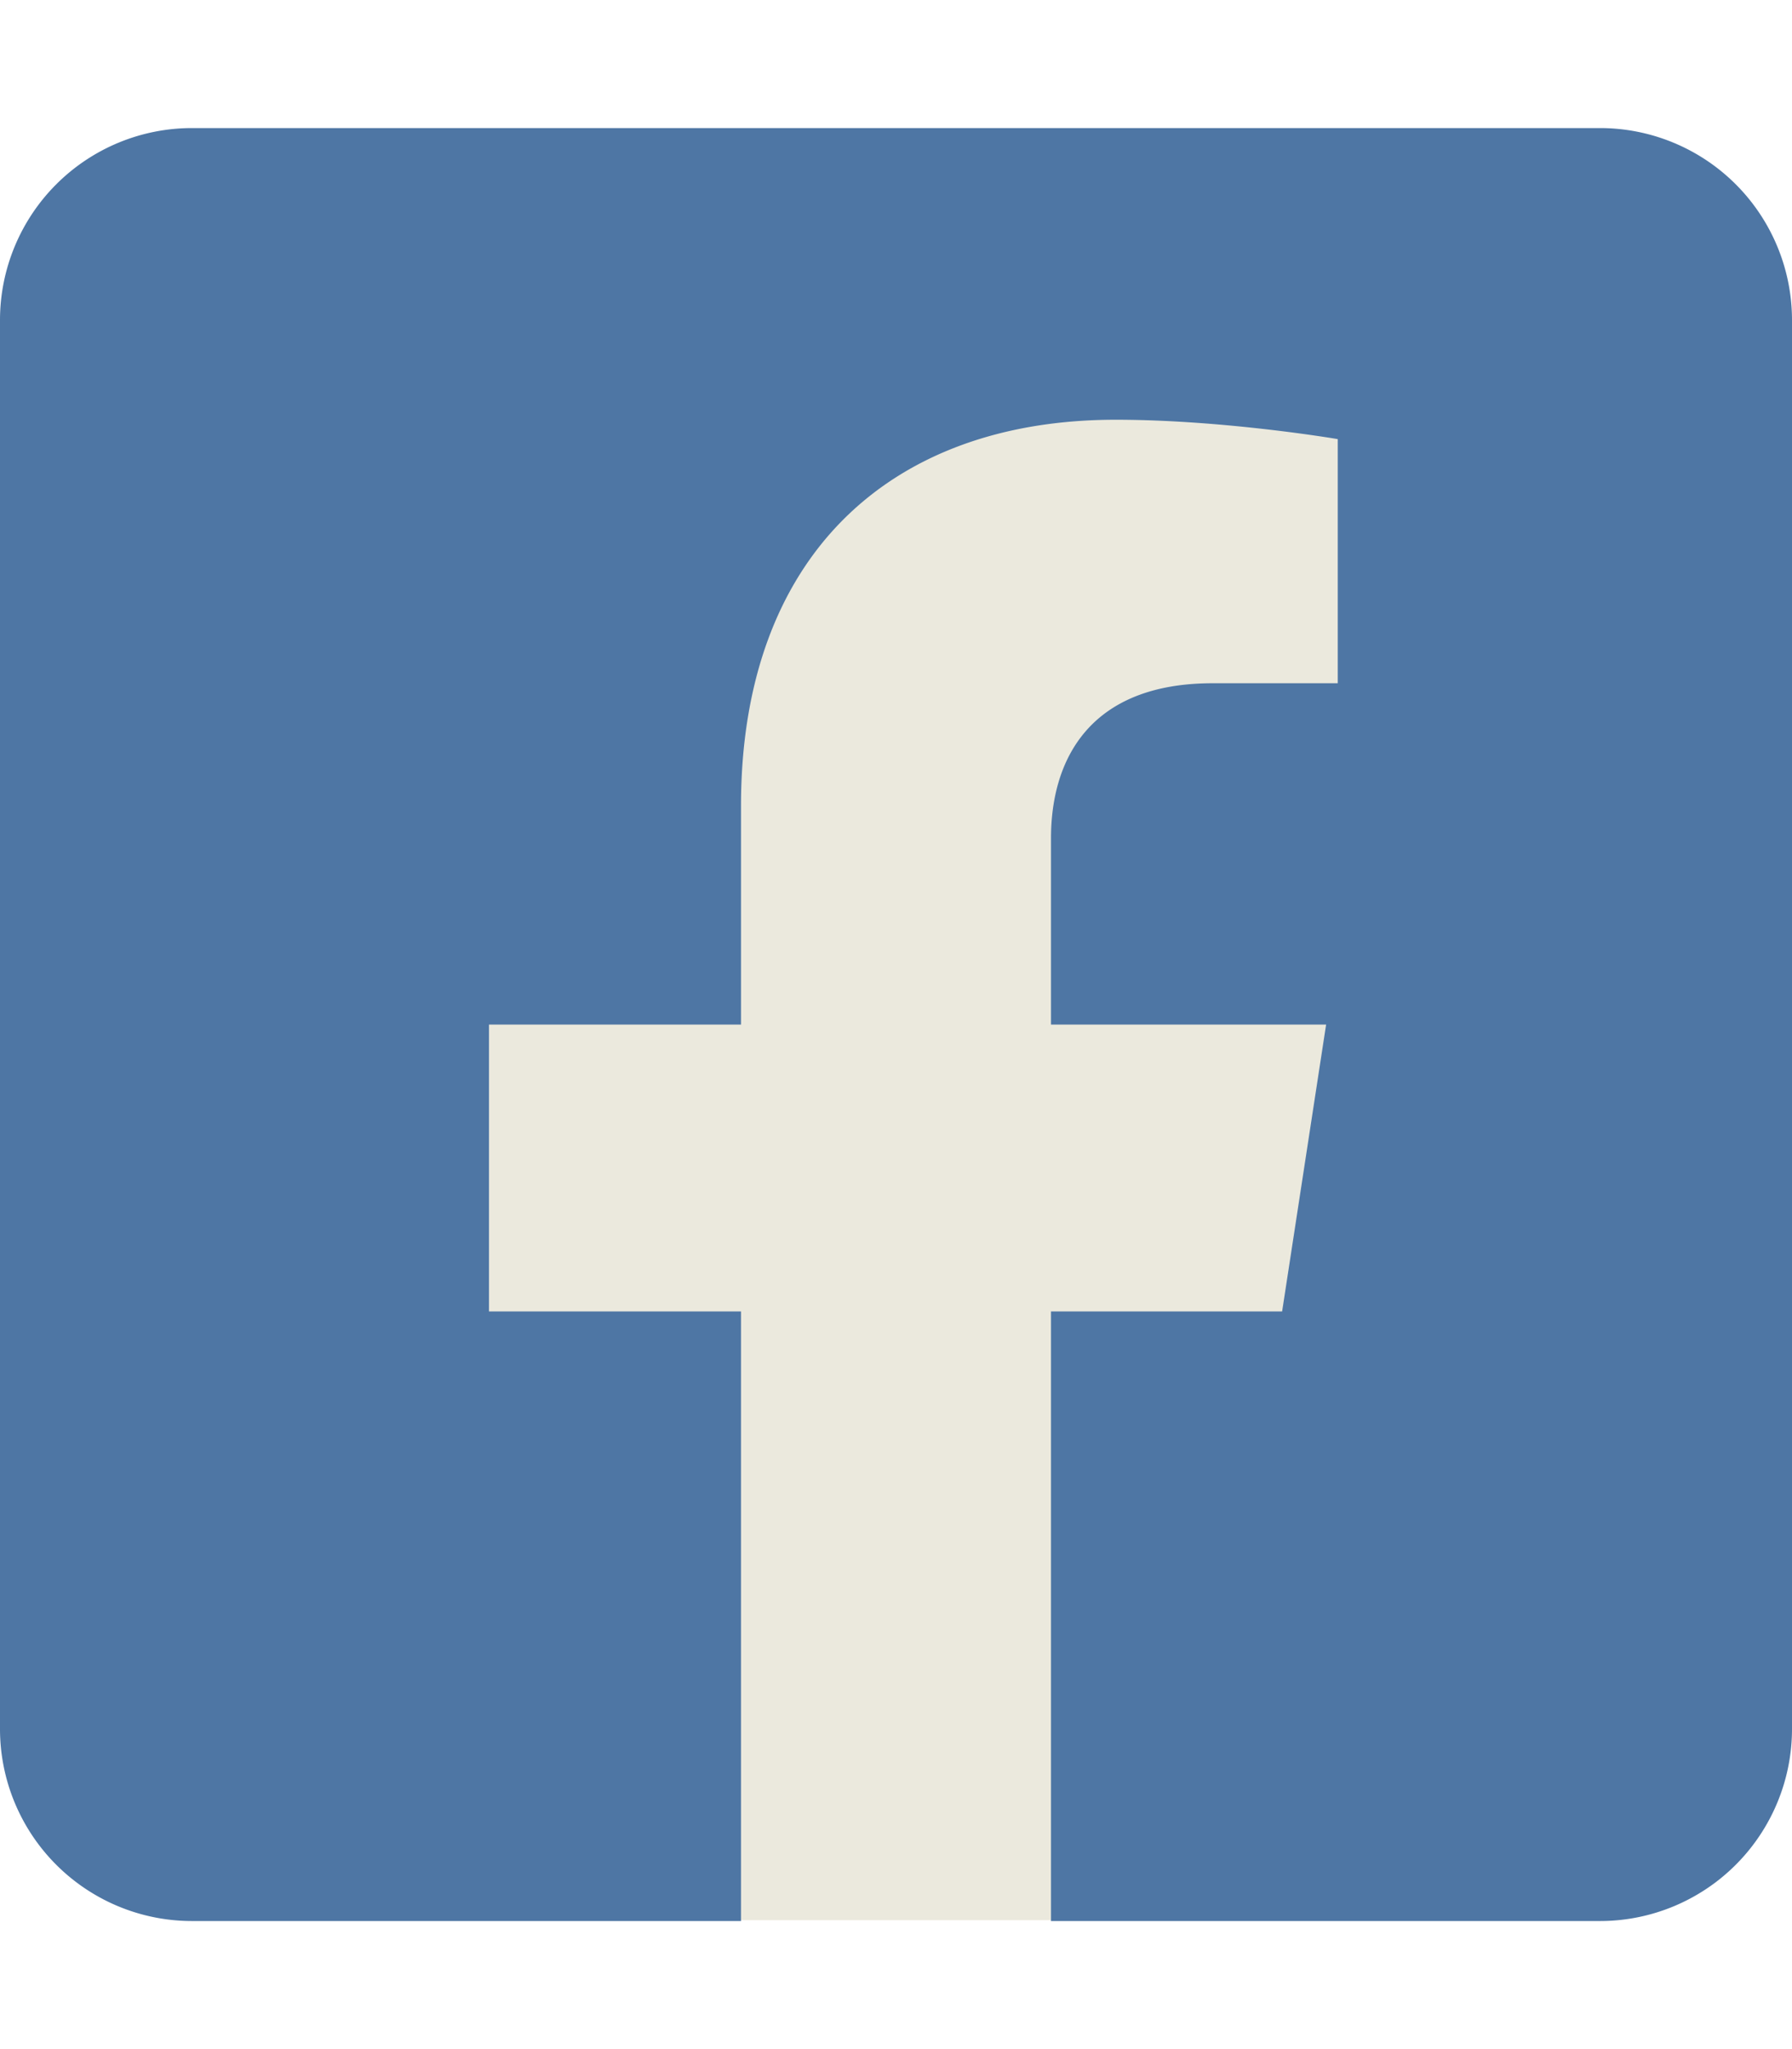
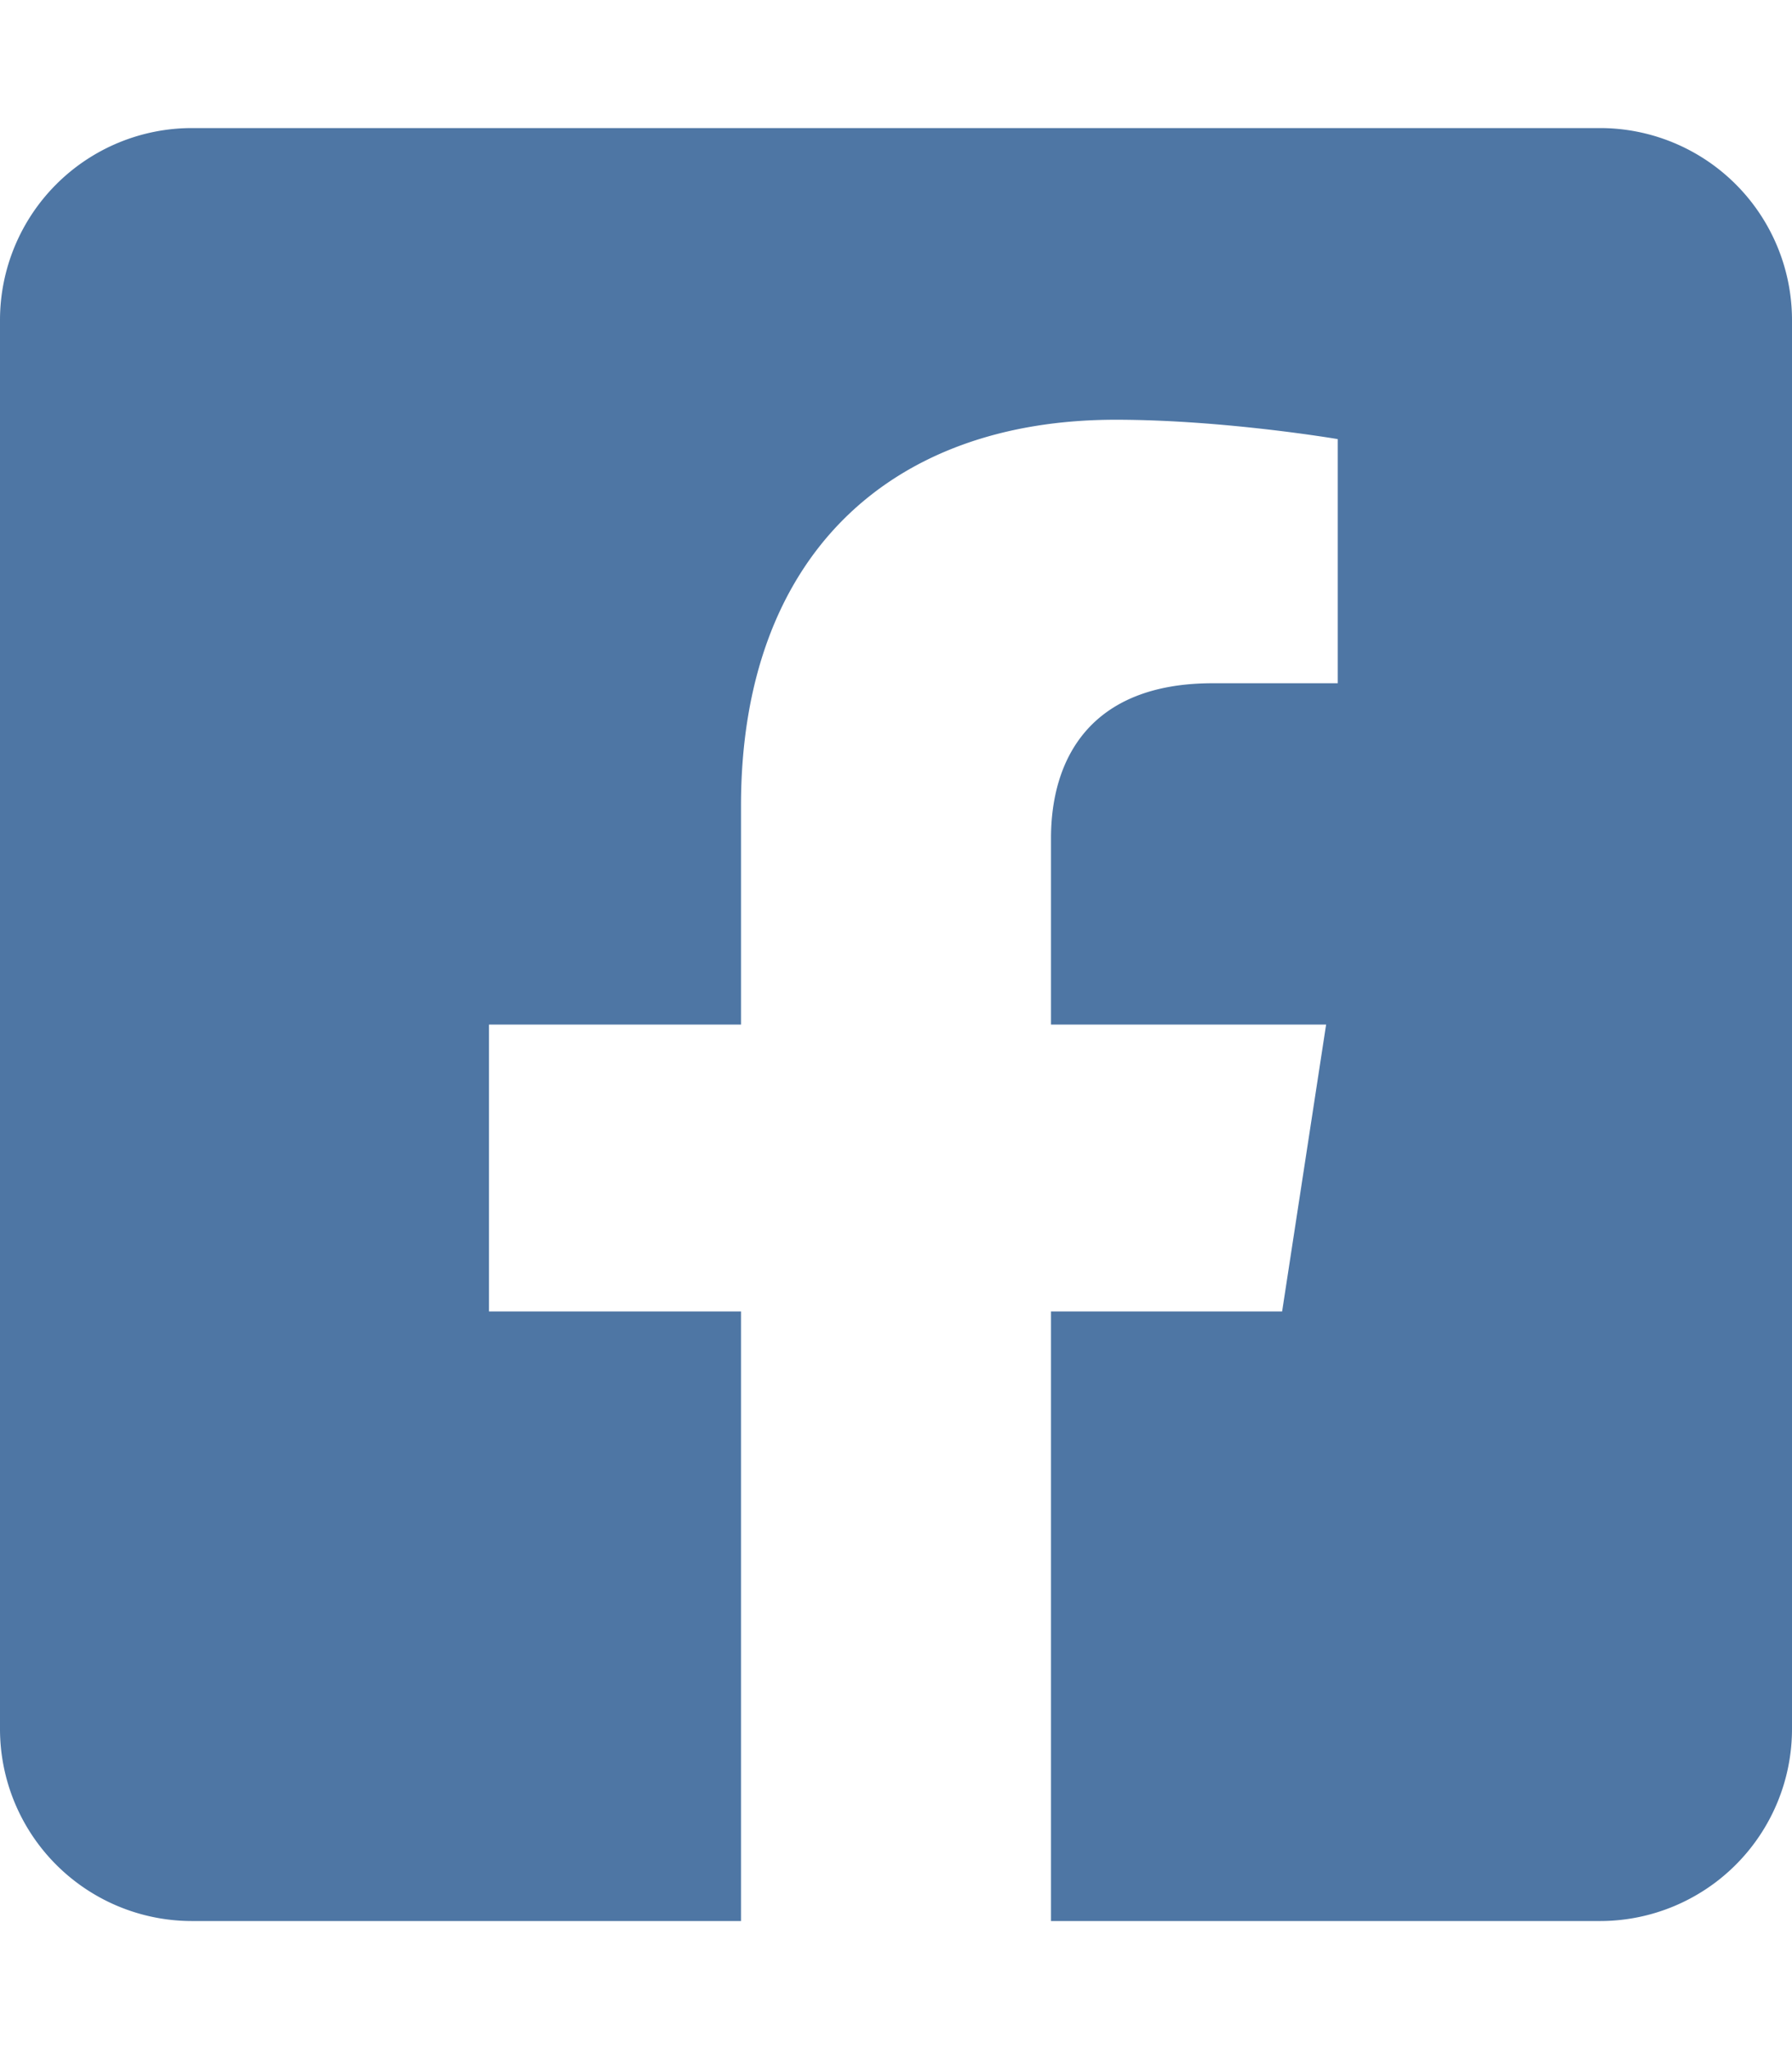
<svg xmlns="http://www.w3.org/2000/svg" xmlns:ns1="http://sodipodi.sourceforge.net/DTD/sodipodi-0.dtd" xmlns:ns2="http://www.inkscape.org/namespaces/inkscape" viewBox="0 0 448 512" version="1.1" id="svg4" ns1:docname="square-facebook.svg" ns2:version="1.1.2 (0a00cf5339, 2022-02-04)">
  <defs id="defs8" />
  <ns1:namedview id="namedview6" pagecolor="#ffffff" bordercolor="#666666" borderopacity="1.0" ns2:pageshadow="2" ns2:pageopacity="0.0" ns2:pagecheckerboard="0" showgrid="false" ns2:zoom="1.6386719" ns2:cx="236.16686" ns2:cy="359.43742" ns2:window-width="1507" ns2:window-height="749" ns2:window-x="357" ns2:window-y="184" ns2:window-maximized="0" ns2:current-layer="layer3" />
  <g ns2:groupmode="layer" id="layer3" ns2:label="Layer 2">
-     <rect style="fill:#ebe9dd;fill-opacity:1;stroke-width:1.971" id="rect847" width="250.804" height="402.888" x="99.69" y="76.902" />
-   </g>
+     </g>
  <g ns2:groupmode="layer" id="layer2" ns2:label="Layer 1">
-     <path d="M400 32H48A48 48 0 0 0 0 80v352a48 48 0 0 0 48 48h137.25V327.69h-63V256h63v-54.64c0-62.15 37-96.48 93.67-96.48 27.14 0 55.52 4.84 55.52 4.84v61h-31.27c-30.81 0-40.42 19.12-40.42 38.73V256h68.78l-11 71.69h-57.78V480H400a48 48 0 0 0 48-48V80a48 48 0 0 0-48-48z" id="path2" style="fill:#4e76a4;fill-opacity:1" />
+     <path d="M400 32H48A48 48 0 0 0 0 80v352a48 48 0 0 0 48 48h137.25V327.69h-63V256h63v-54.64c0-62.15 37-96.48 93.67-96.48 27.14 0 55.52 4.84 55.52 4.84v61h-31.27c-30.81 0-40.42 19.12-40.42 38.73V256h68.78l-11 71.69h-57.78V480H400a48 48 0 0 0 48-48V80a48 48 0 0 0-48-48" id="path2" style="fill:#4e76a4;fill-opacity:1" />
  </g>
</svg>